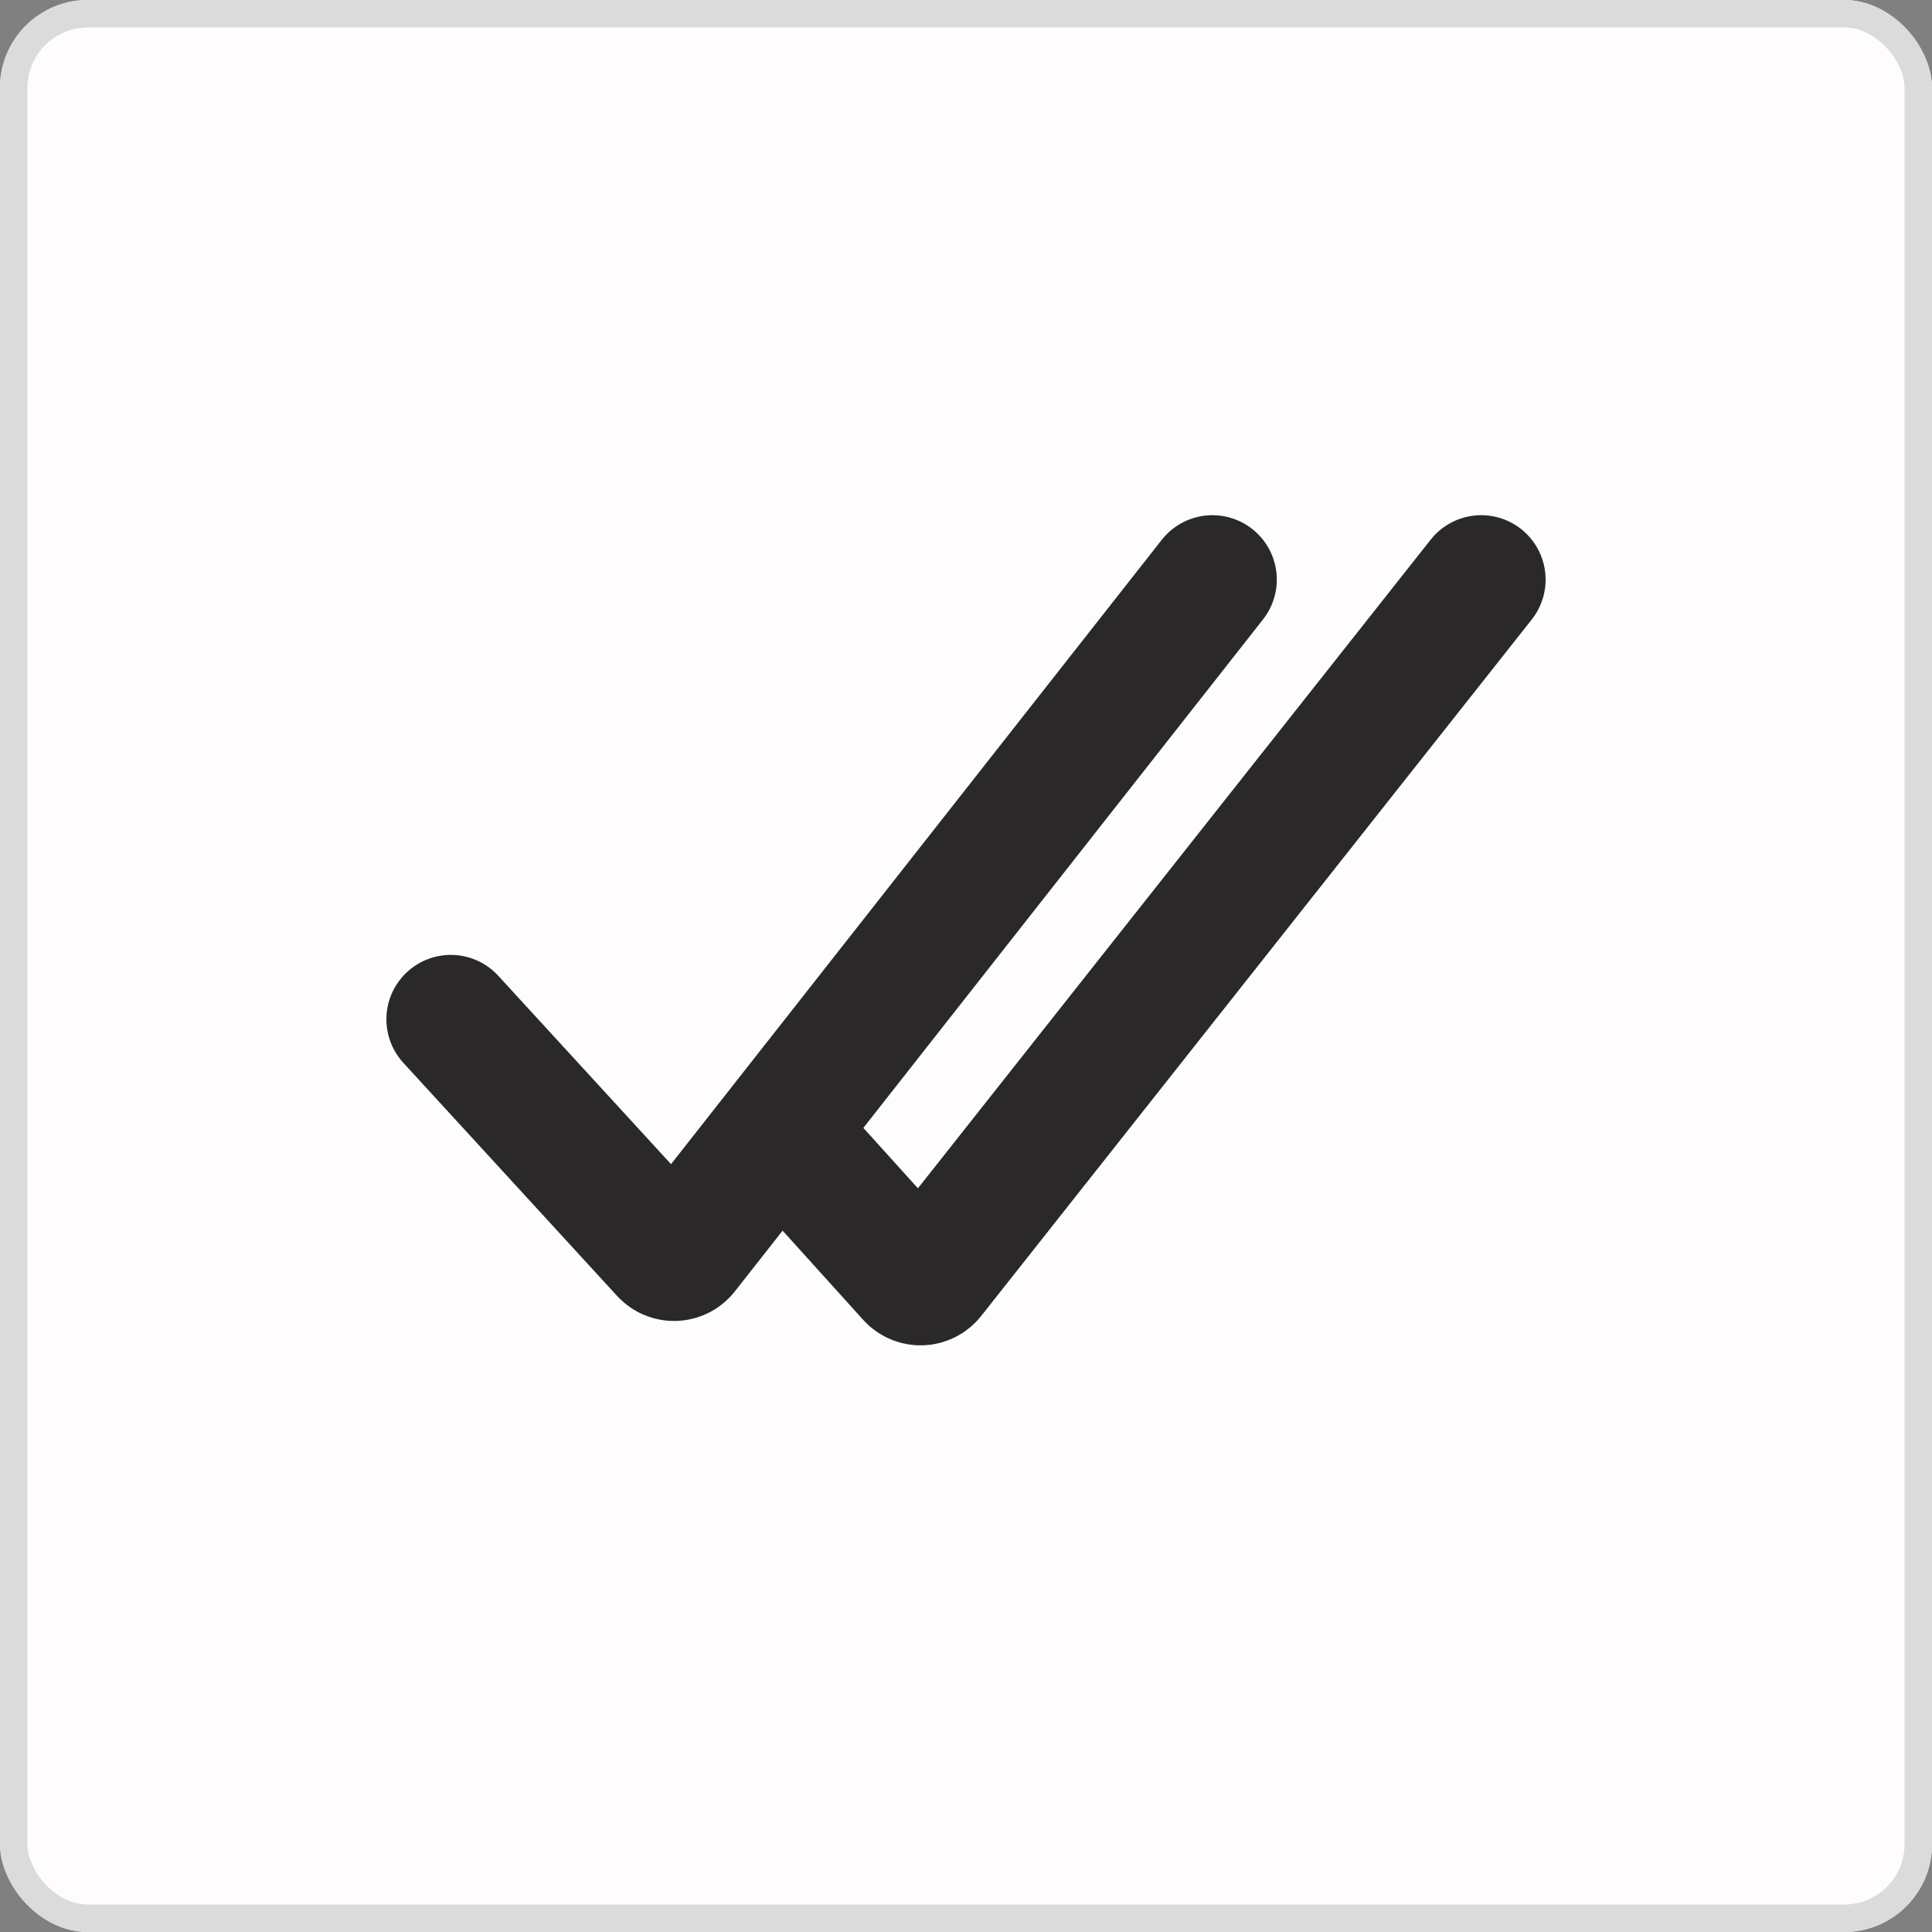
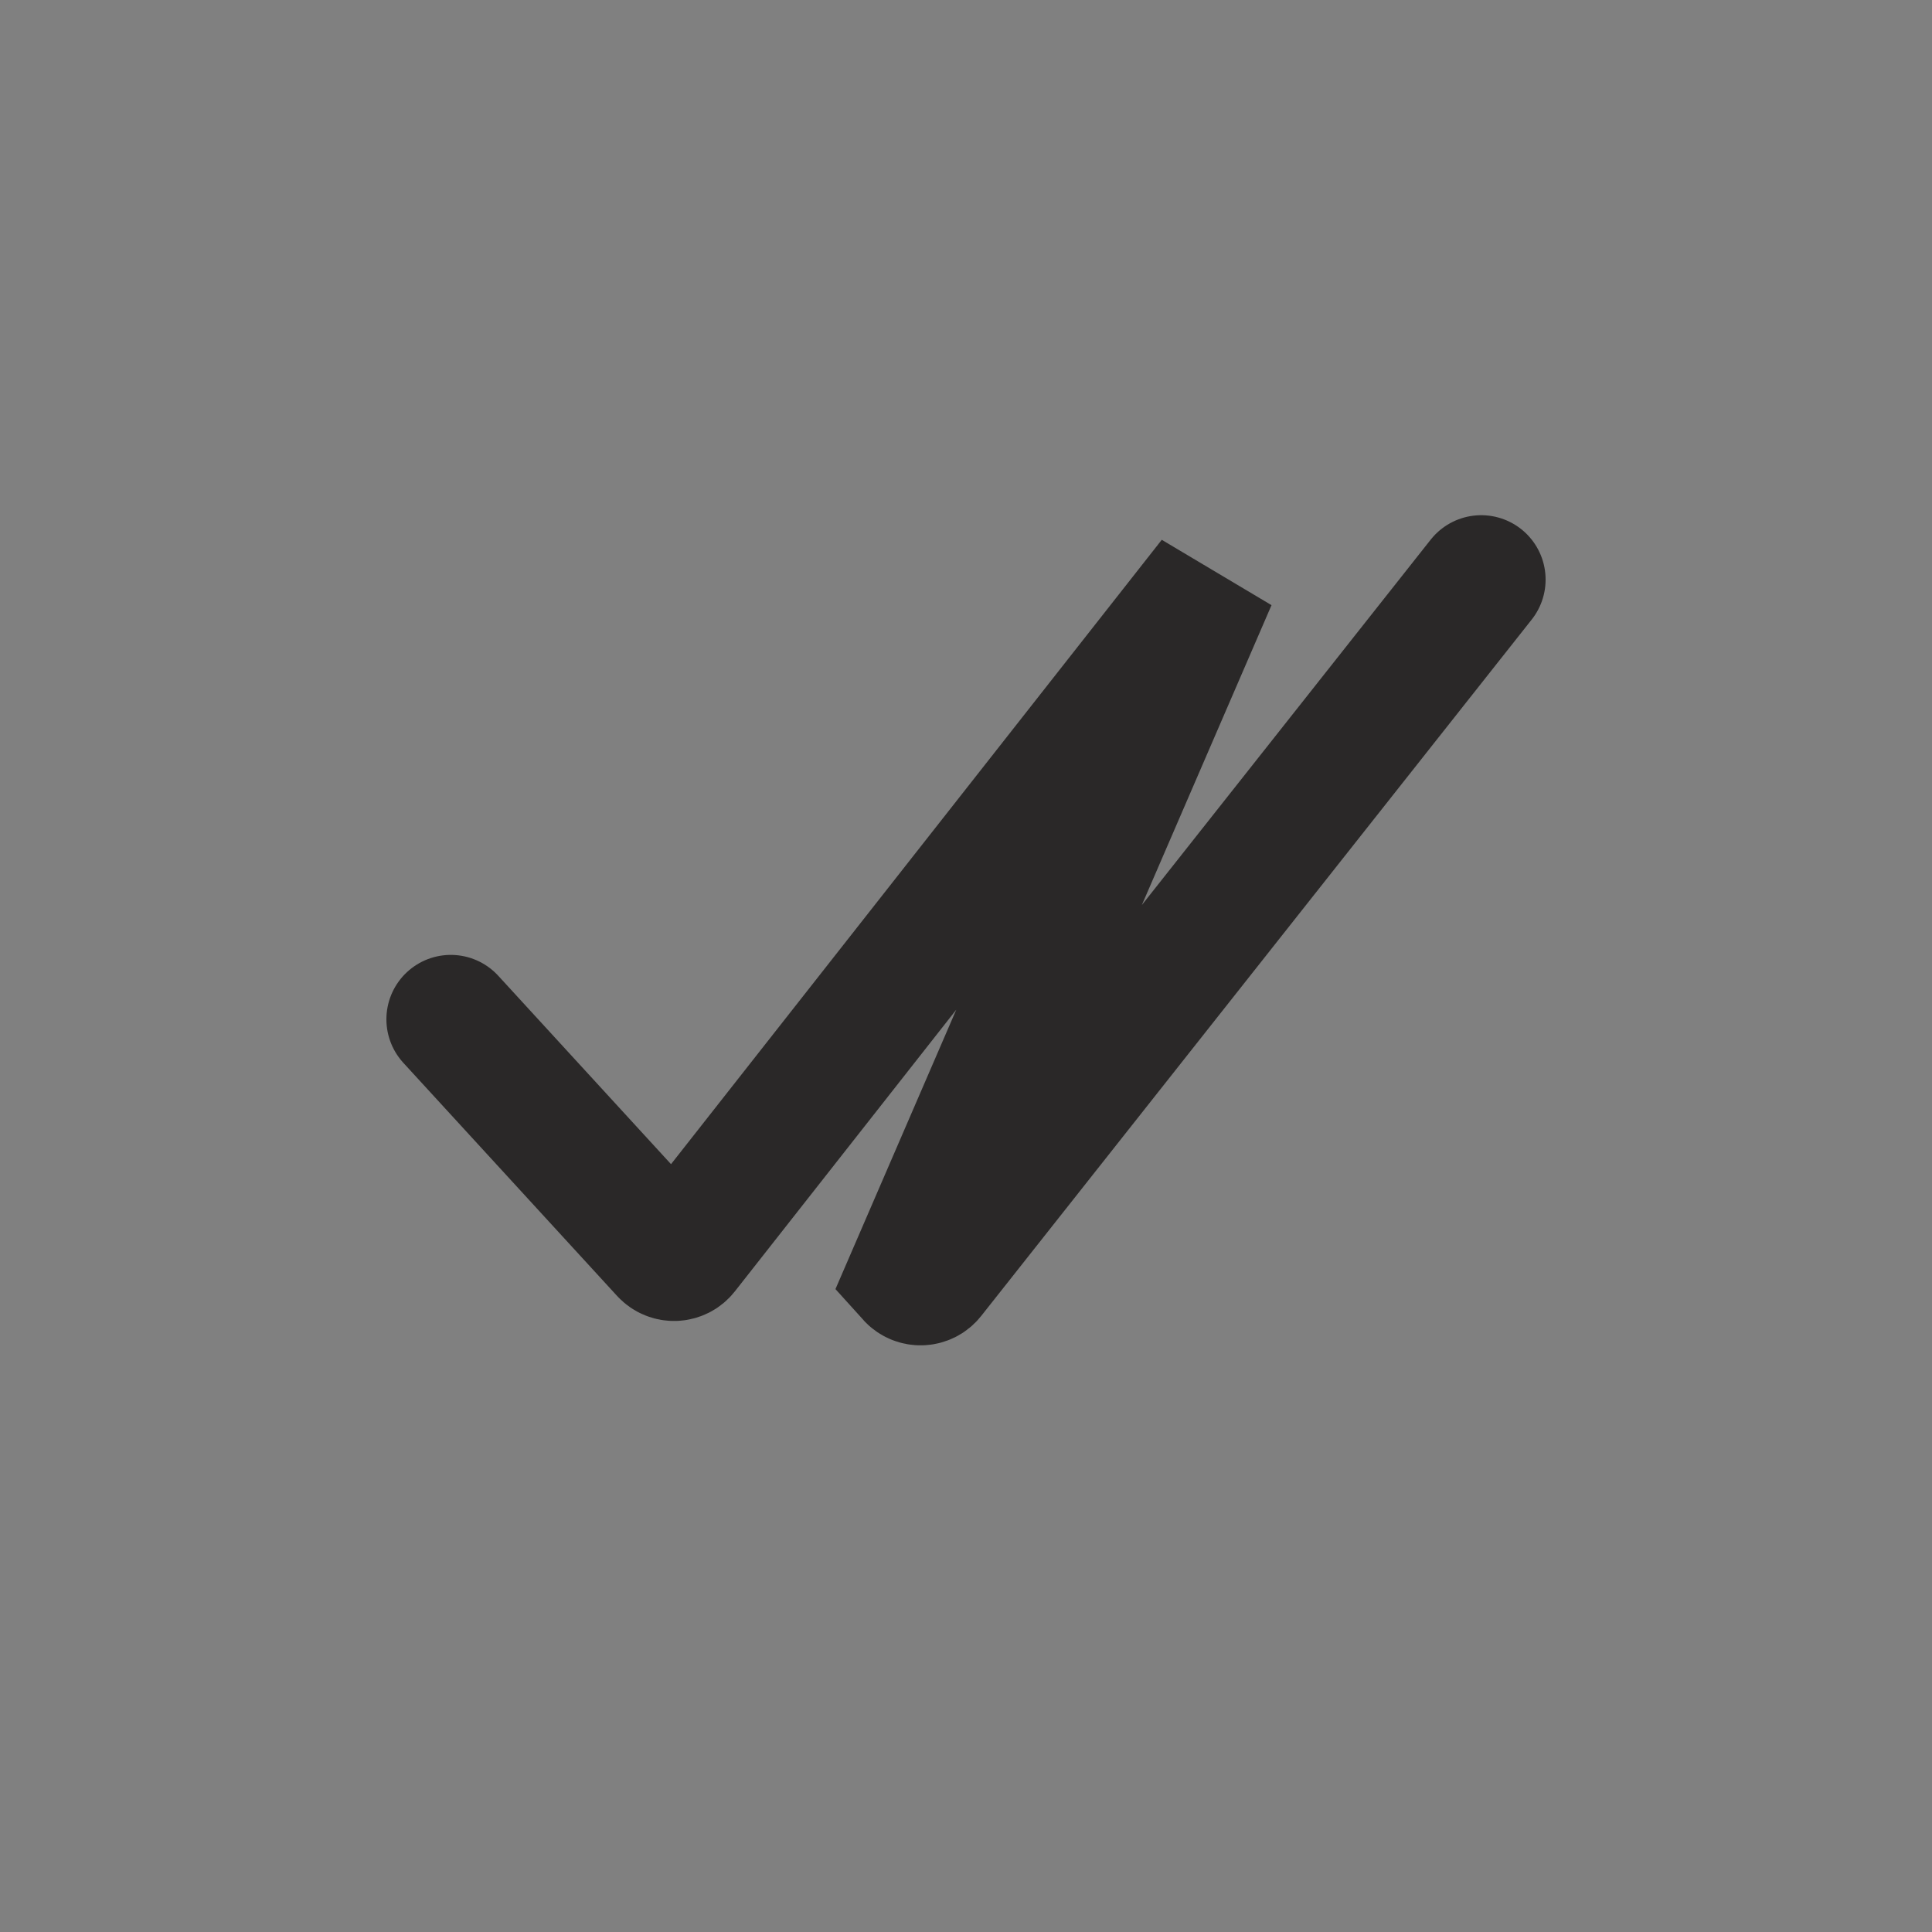
<svg xmlns="http://www.w3.org/2000/svg" width="352" height="352" viewBox="0 0 352 352" fill="none">
  <rect x="0" y="0" width="352" height="352" fill="#808080" stroke="none" />
  <g clip-path="url(#clip0_434_63)">
-     <rect width="352" height="352" rx="16" fill="#FEFCFC" />
-     <path d="M82.133 185.71L121.077 228.179C122.056 229.247 123.757 229.182 124.653 228.044L220.893 105.6M141.963 206.021L165.977 232.606C166.95 233.685 168.658 233.628 169.56 232.489L269.867 105.6" stroke="#2A2828" stroke-width="23.467" stroke-linecap="round" />
+     <path d="M82.133 185.71L121.077 228.179C122.056 229.247 123.757 229.182 124.653 228.044L220.893 105.6L165.977 232.606C166.95 233.685 168.658 233.628 169.56 232.489L269.867 105.6" stroke="#2A2828" stroke-width="23.467" stroke-linecap="round" />
  </g>
-   <rect x="2.5" y="2.5" width="347" height="347" rx="13.5" stroke="#DCDBDB" stroke-width="5" />
  <defs>
    <clipPath id="clip0_434_63">
      <rect width="352" height="352" rx="16" fill="white" />
    </clipPath>
  </defs>
</svg>